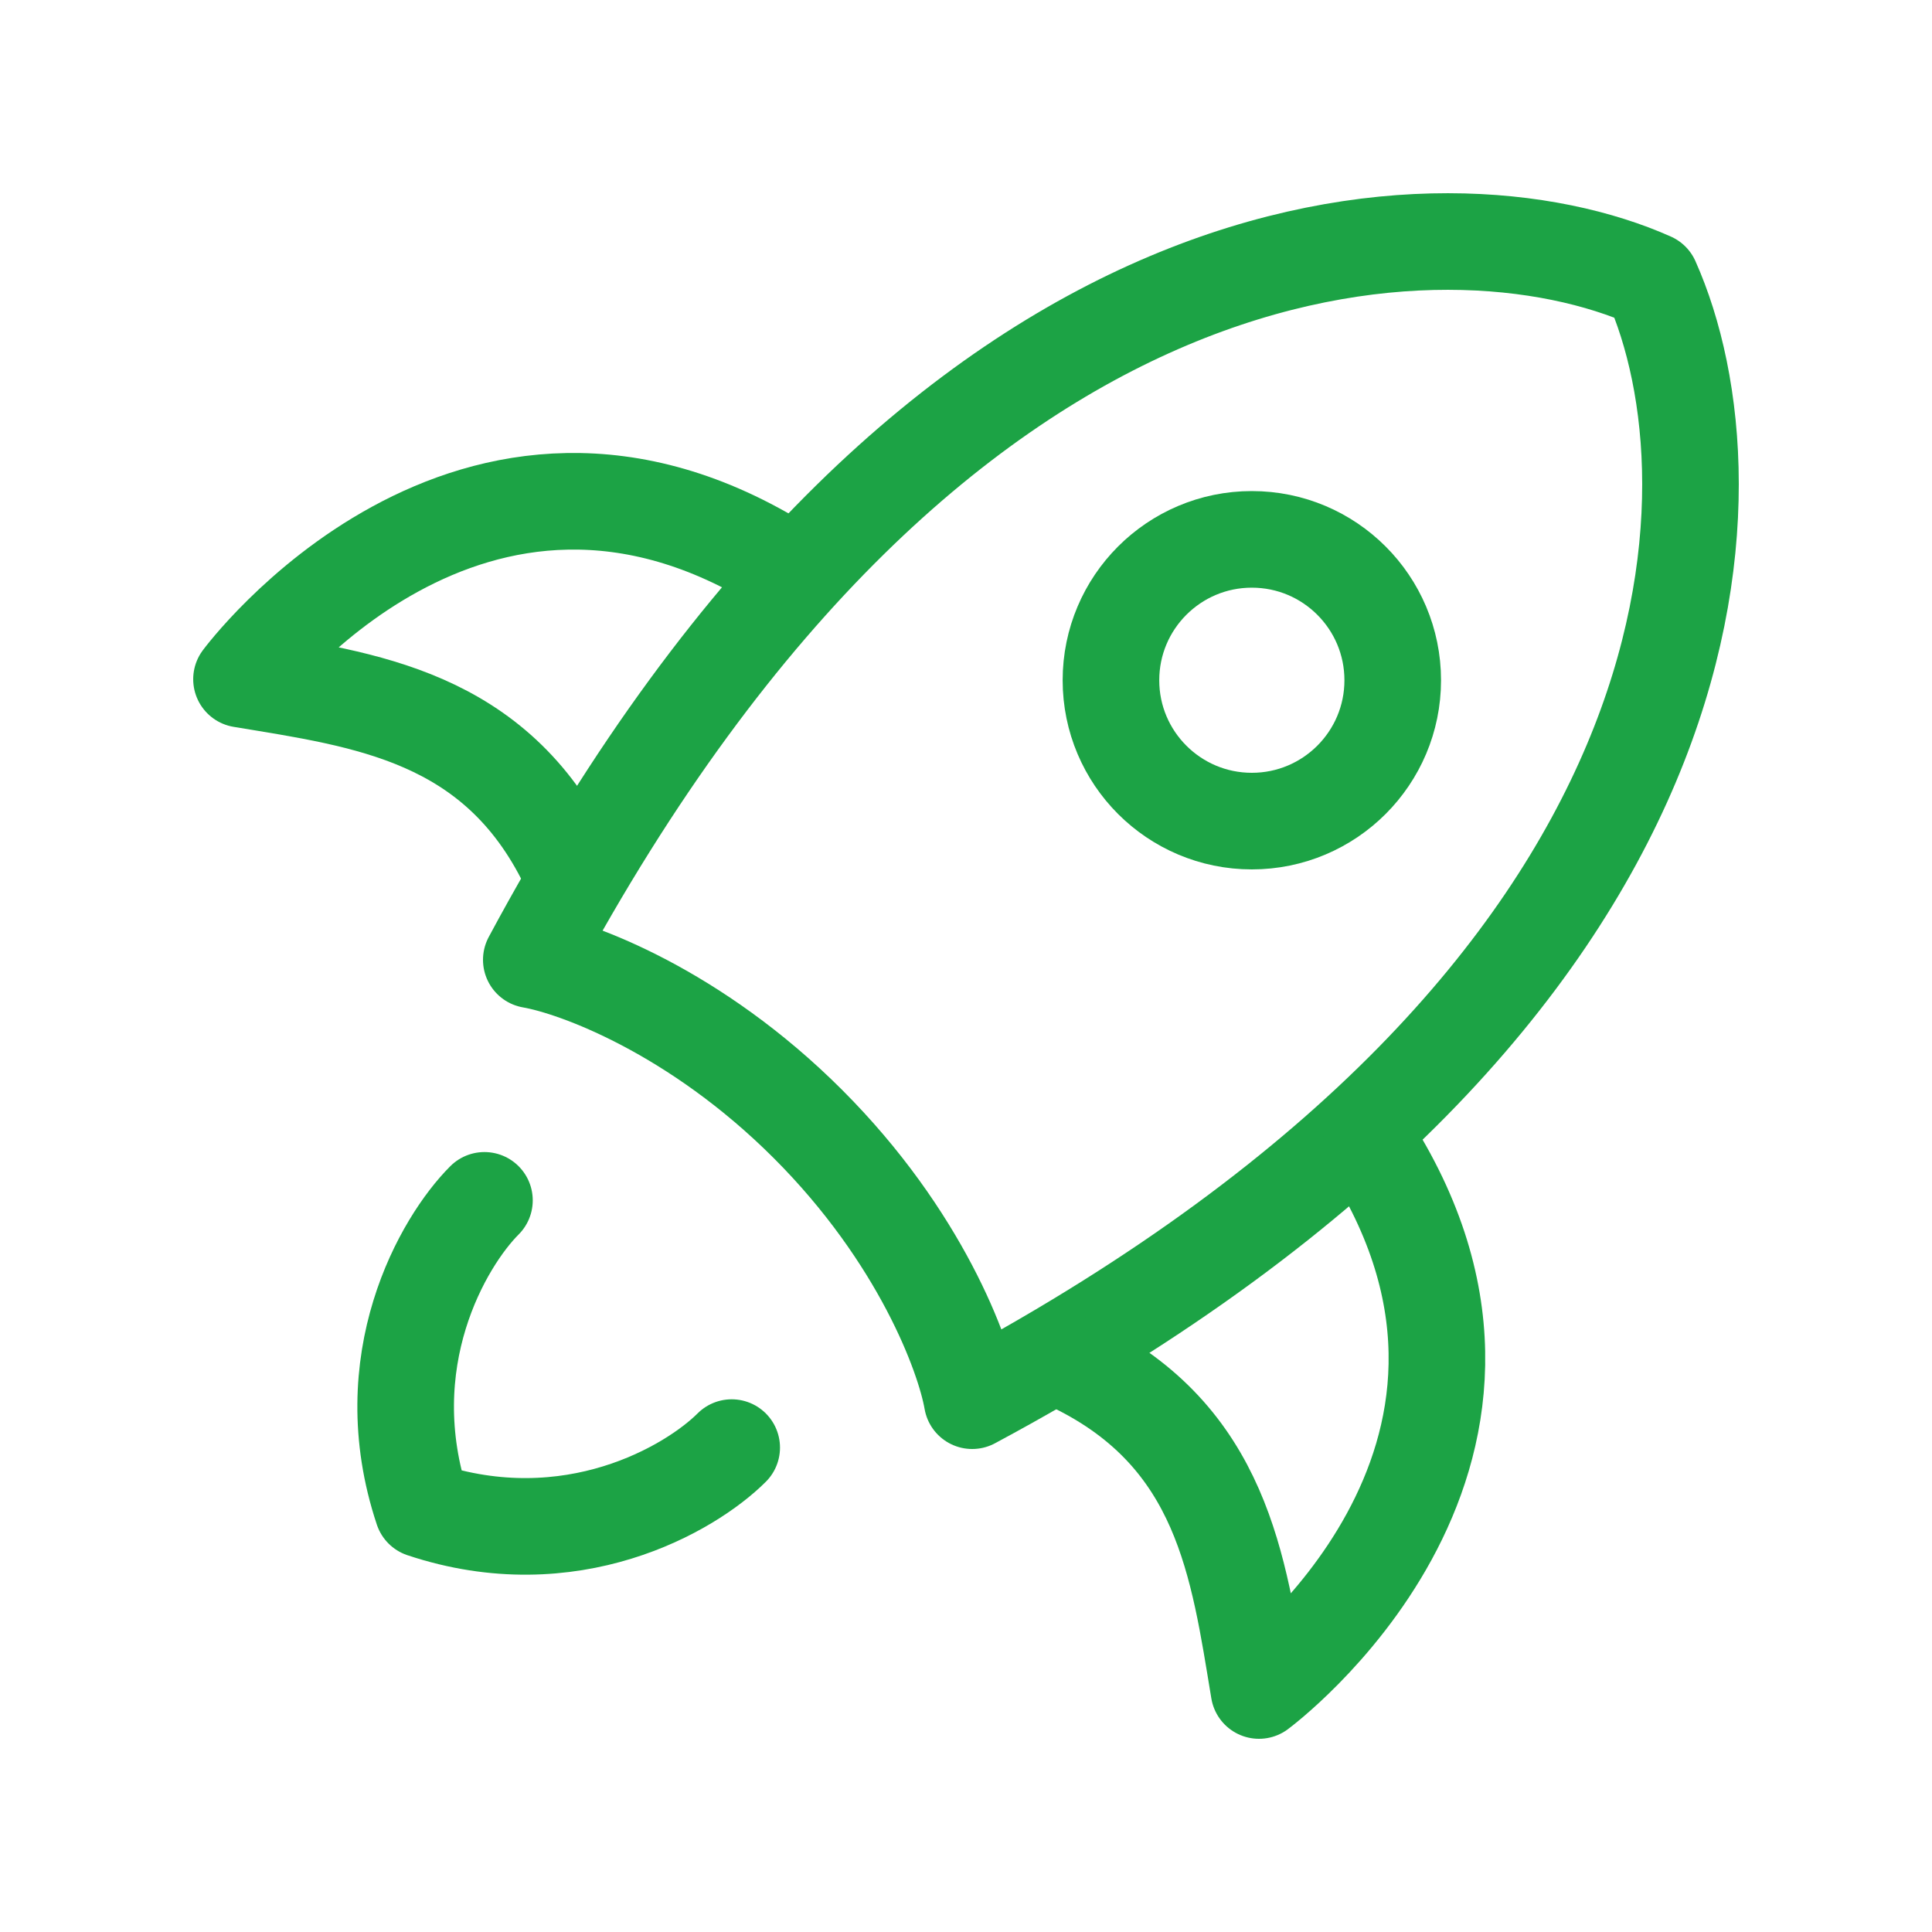
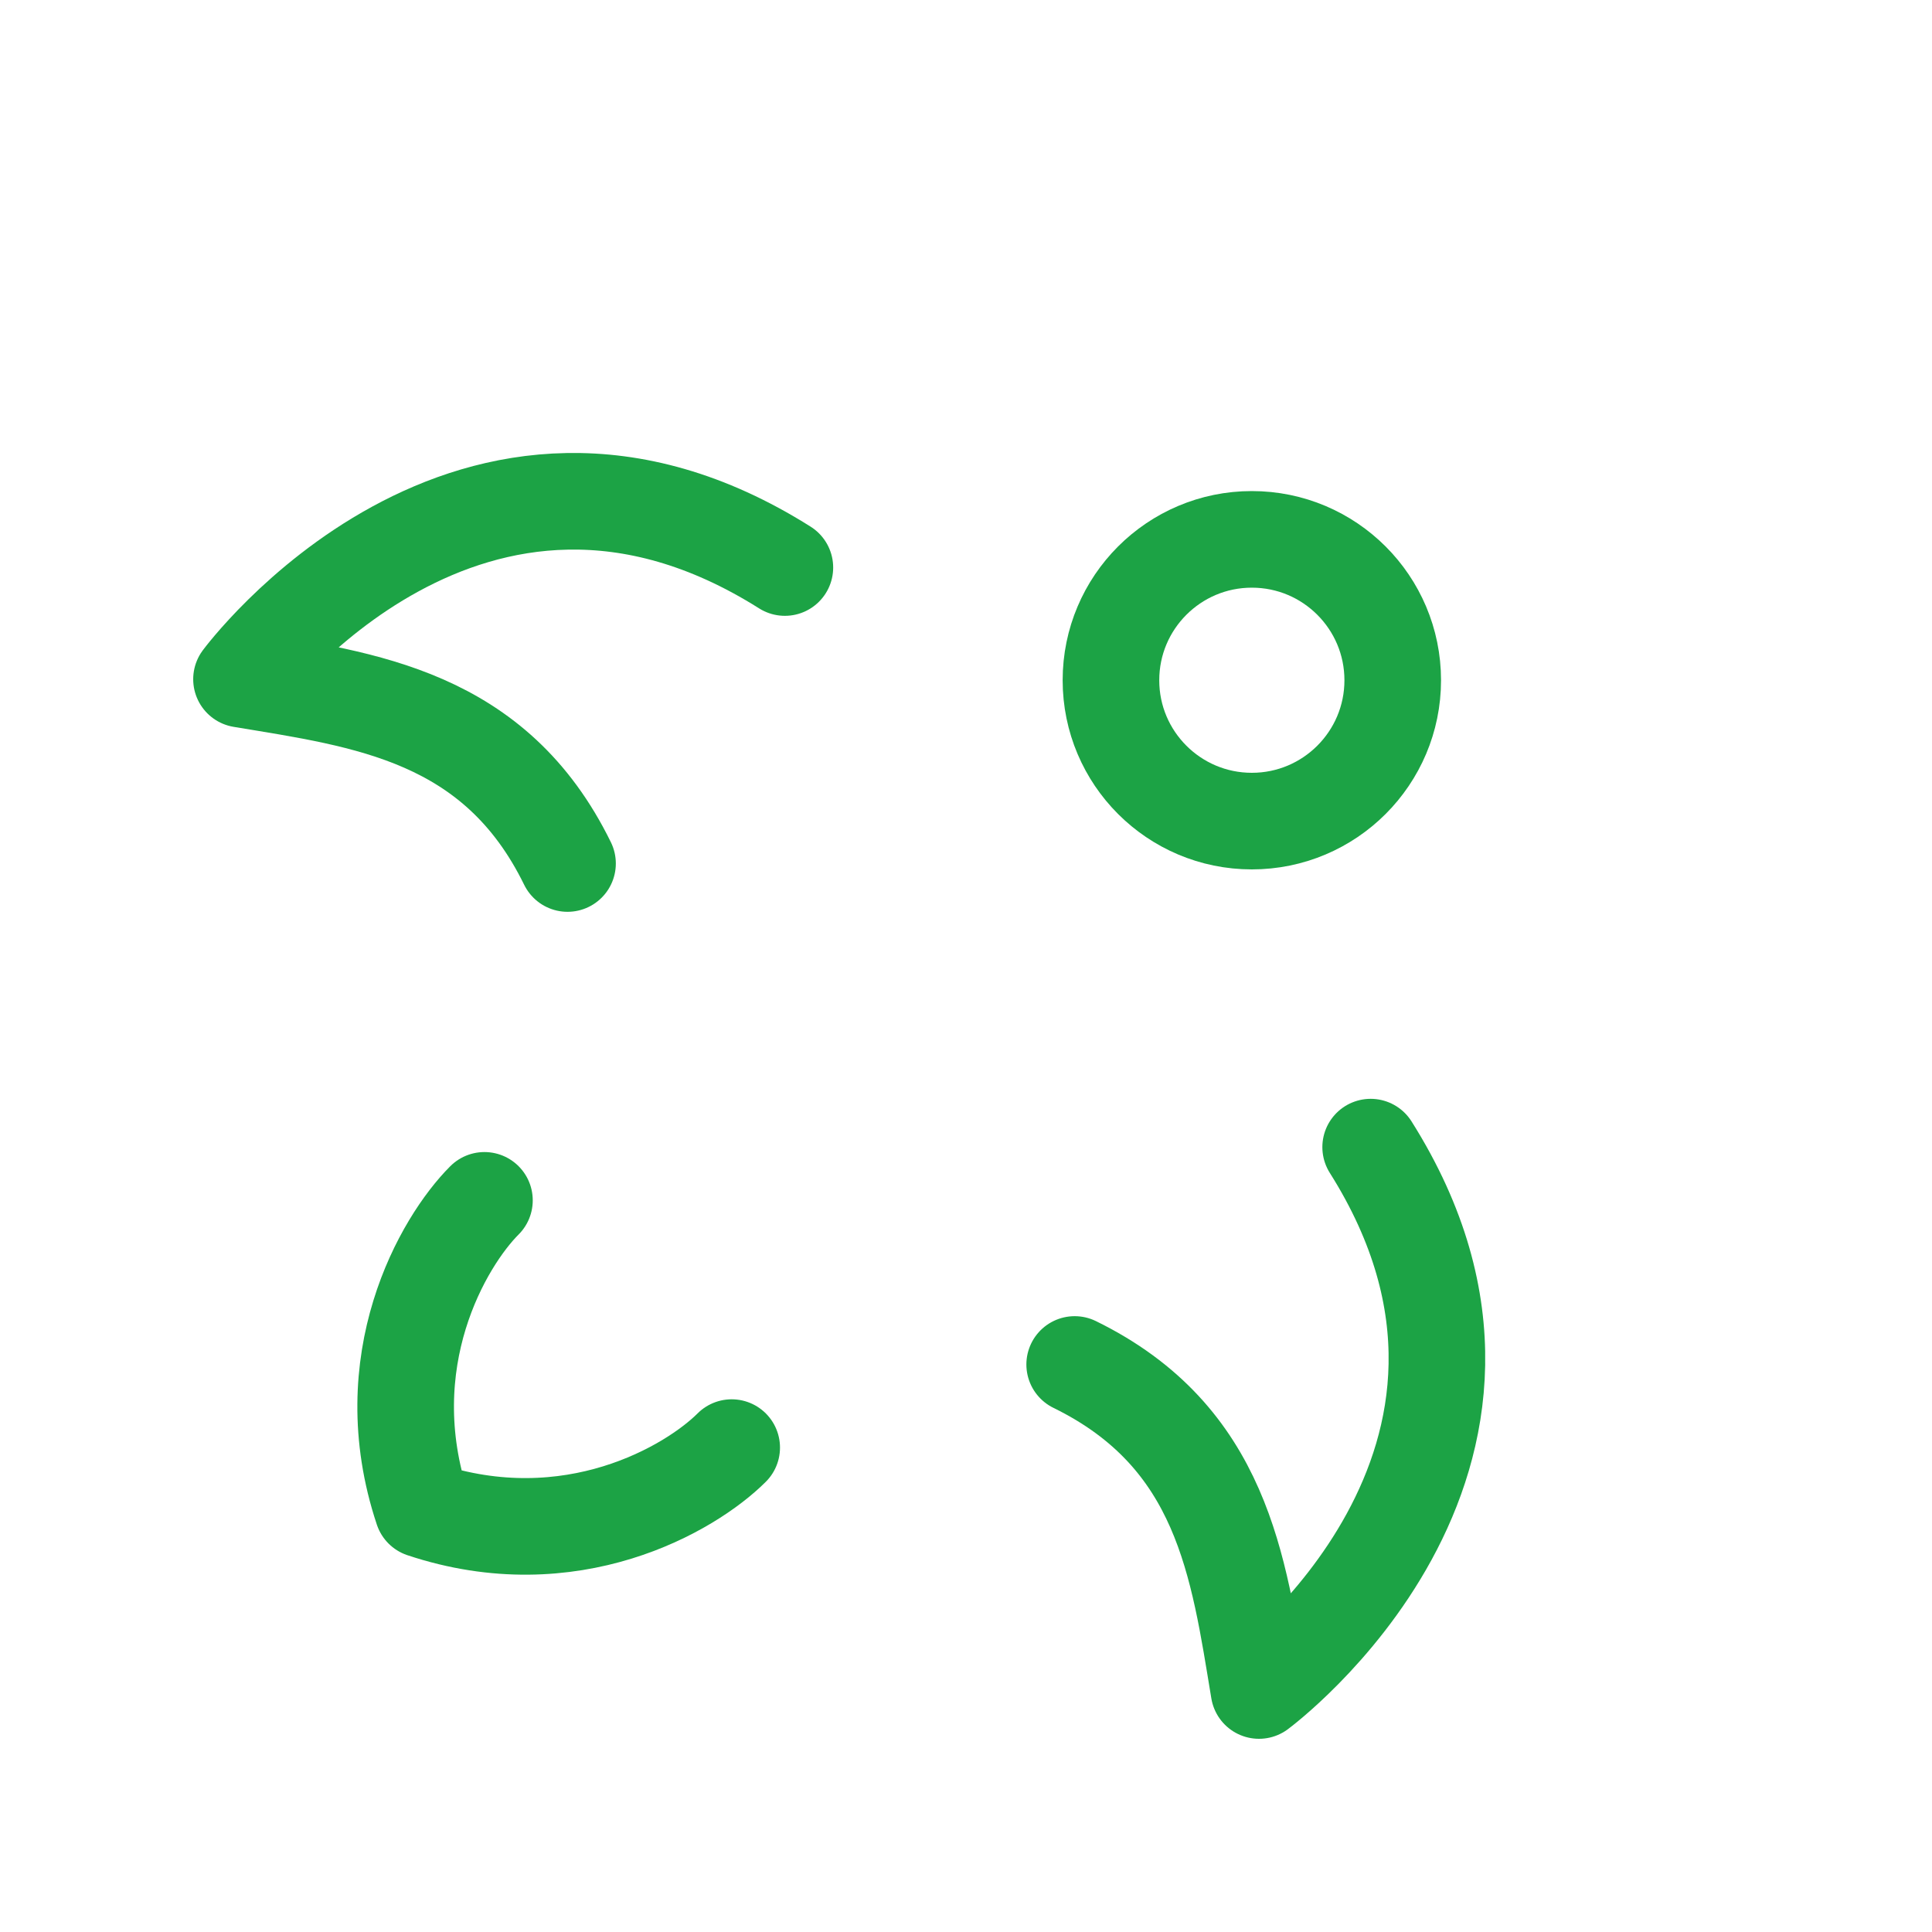
<svg xmlns="http://www.w3.org/2000/svg" width="40" height="40" viewBox="0 0 40 40" fill="none">
-   <path d="M11 19.872C19.454 4.114 29.982 3.933 34.188 5.812C36.067 10.018 35.886 20.546 20.128 29C19.965 28.061 19.056 25.6 16.728 23.272C14.4 20.944 11.94 20.035 11 19.872Z" stroke="#1CA345" stroke-width="2" stroke-linecap="round" stroke-linejoin="round" />
  <path d="M22.25 28.25C25.314 29.75 25.641 32.44 26.066 35C26.066 35 32.484 30.256 28.378 23.75" stroke="#1CA345" stroke-width="2" stroke-linecap="round" stroke-linejoin="round" />
  <path d="M11.75 17.878C10.25 14.814 7.56 14.487 5 14.062C5 14.062 9.744 7.645 16.25 11.75" stroke="#1CA345" stroke-width="2" stroke-linecap="round" stroke-linejoin="round" />
  <path d="M10.03 24.852C9.177 25.705 7.727 28.179 8.751 31.25C11.822 32.274 14.296 30.823 15.149 29.971" stroke="#1CA345" stroke-width="2" stroke-linecap="round" stroke-linejoin="round" />
  <path d="M28.835 14.084C28.835 12.473 27.529 11.167 25.918 11.167C24.307 11.167 23.001 12.473 23.001 14.084C23.001 15.694 24.307 17 25.918 17C27.529 17 28.835 15.694 28.835 14.084Z" stroke="#1CA345" stroke-width="2" />
</svg>